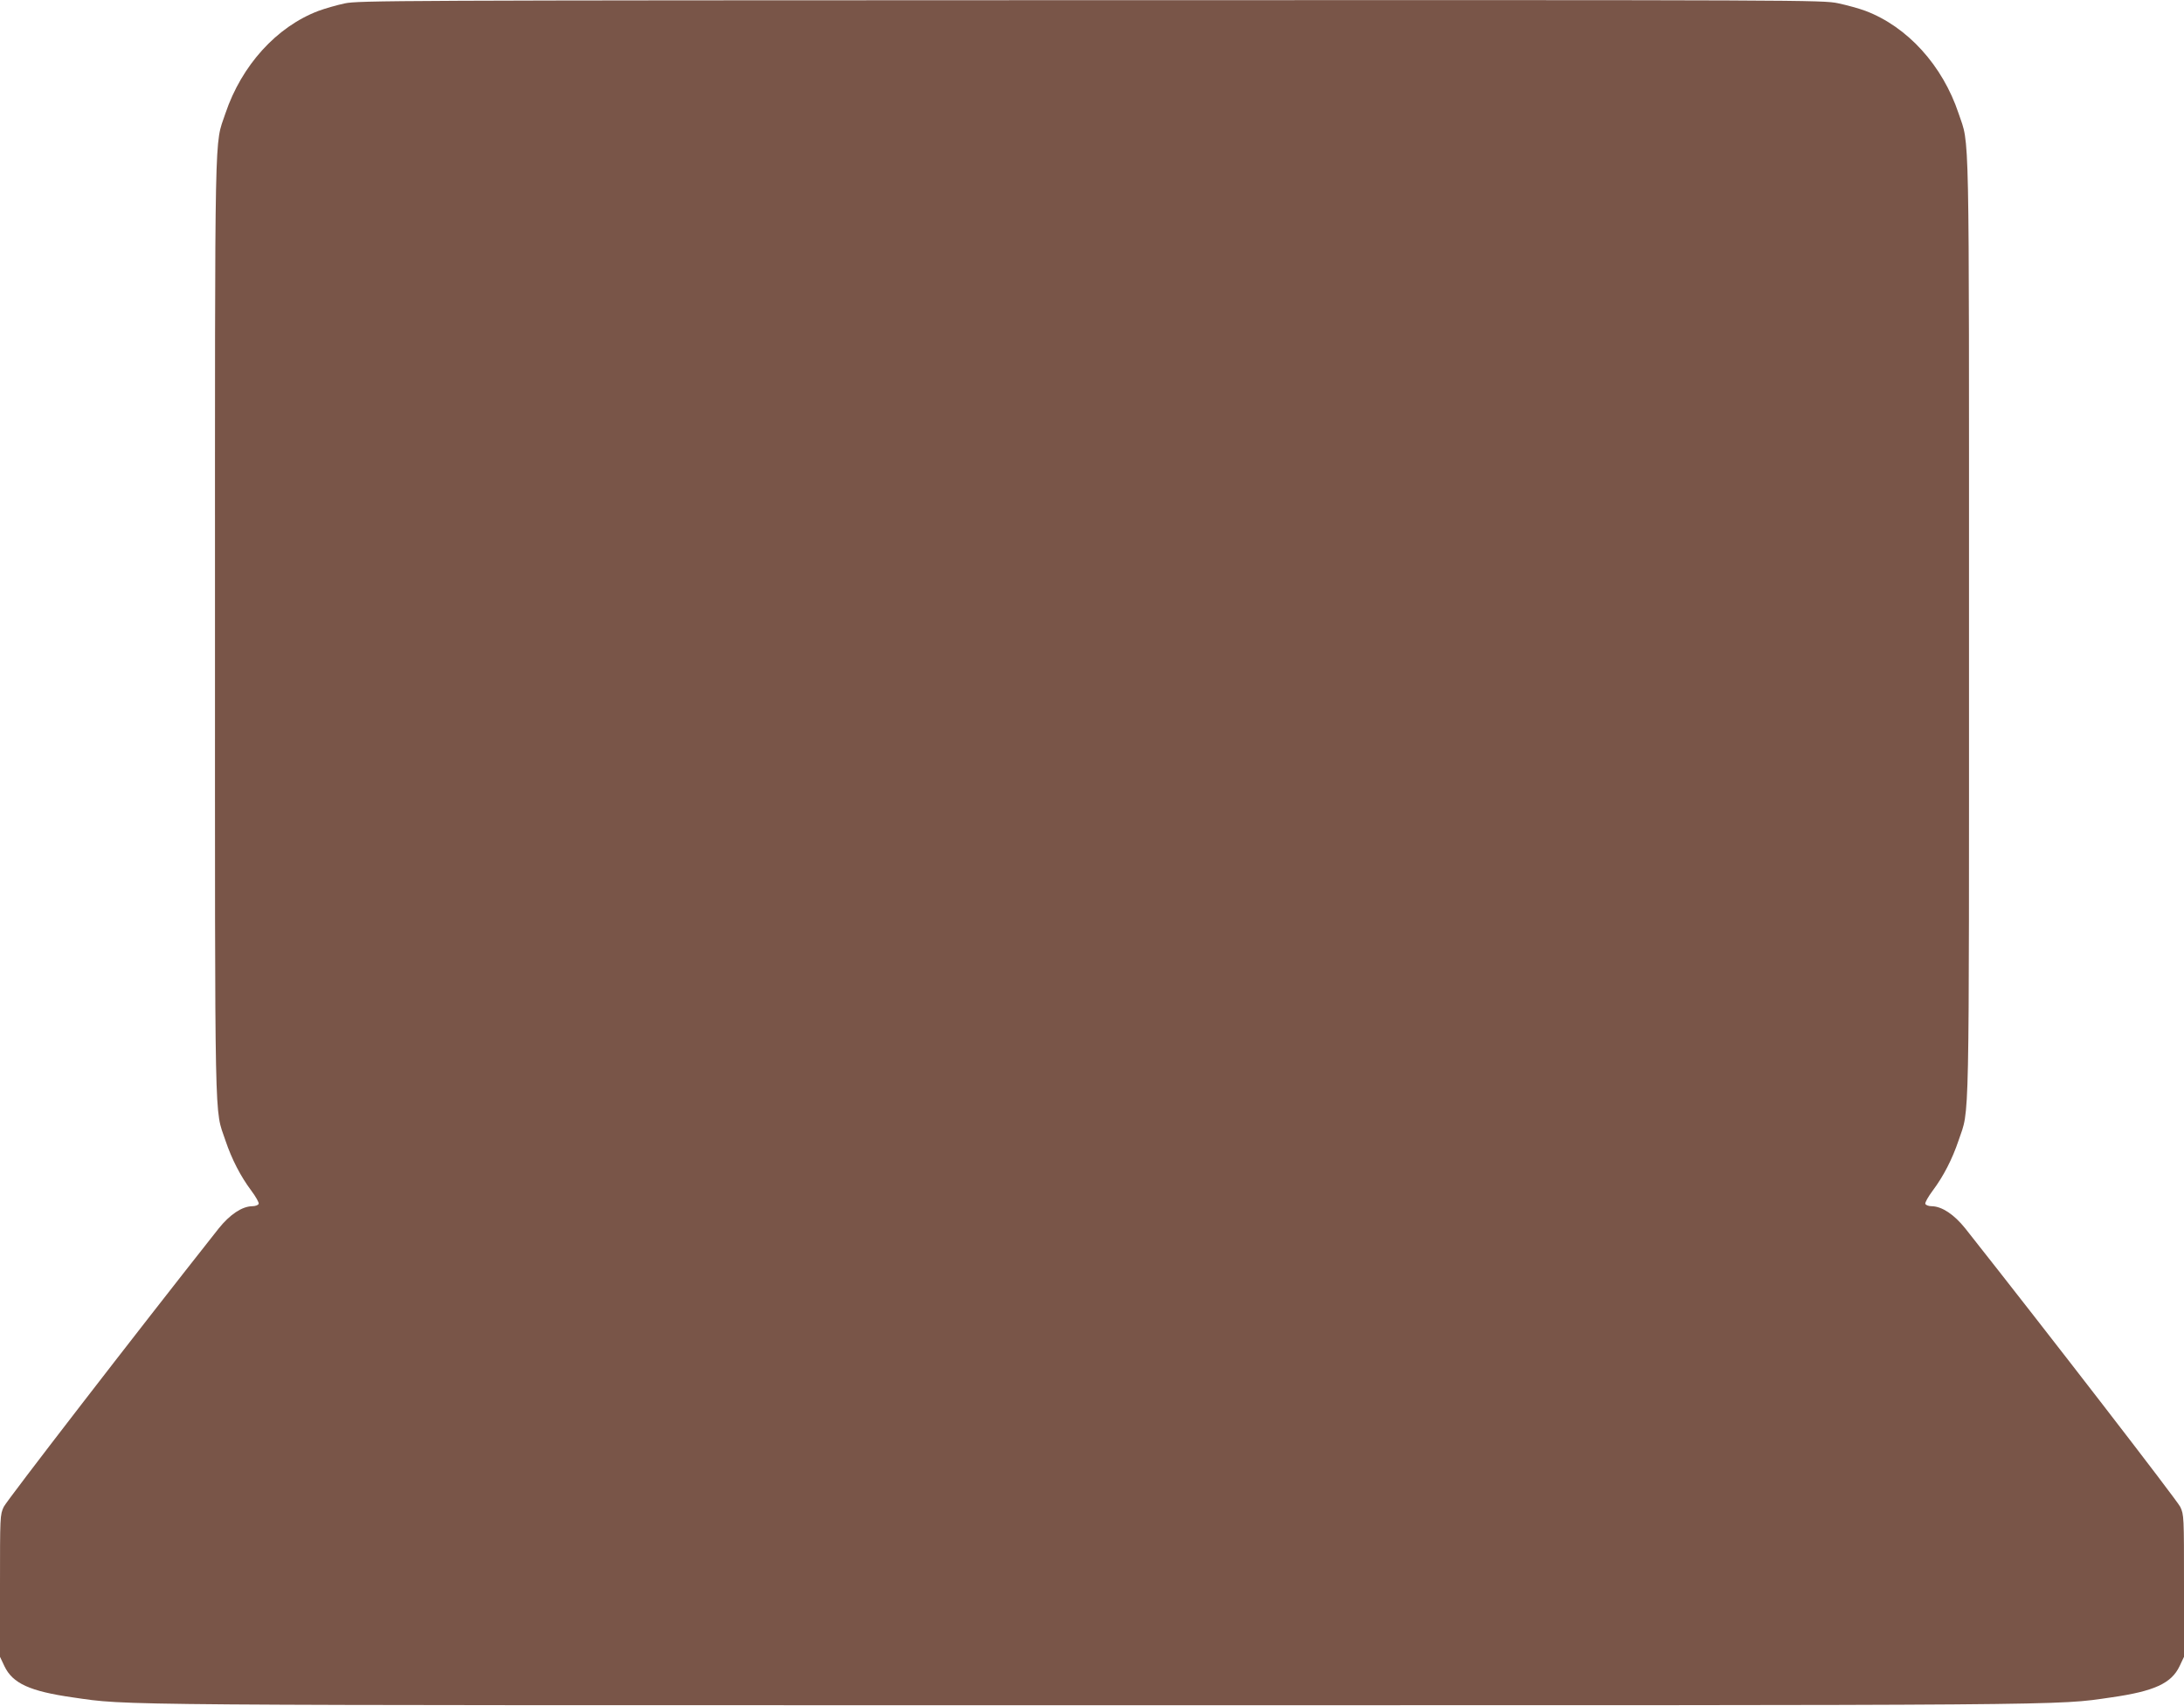
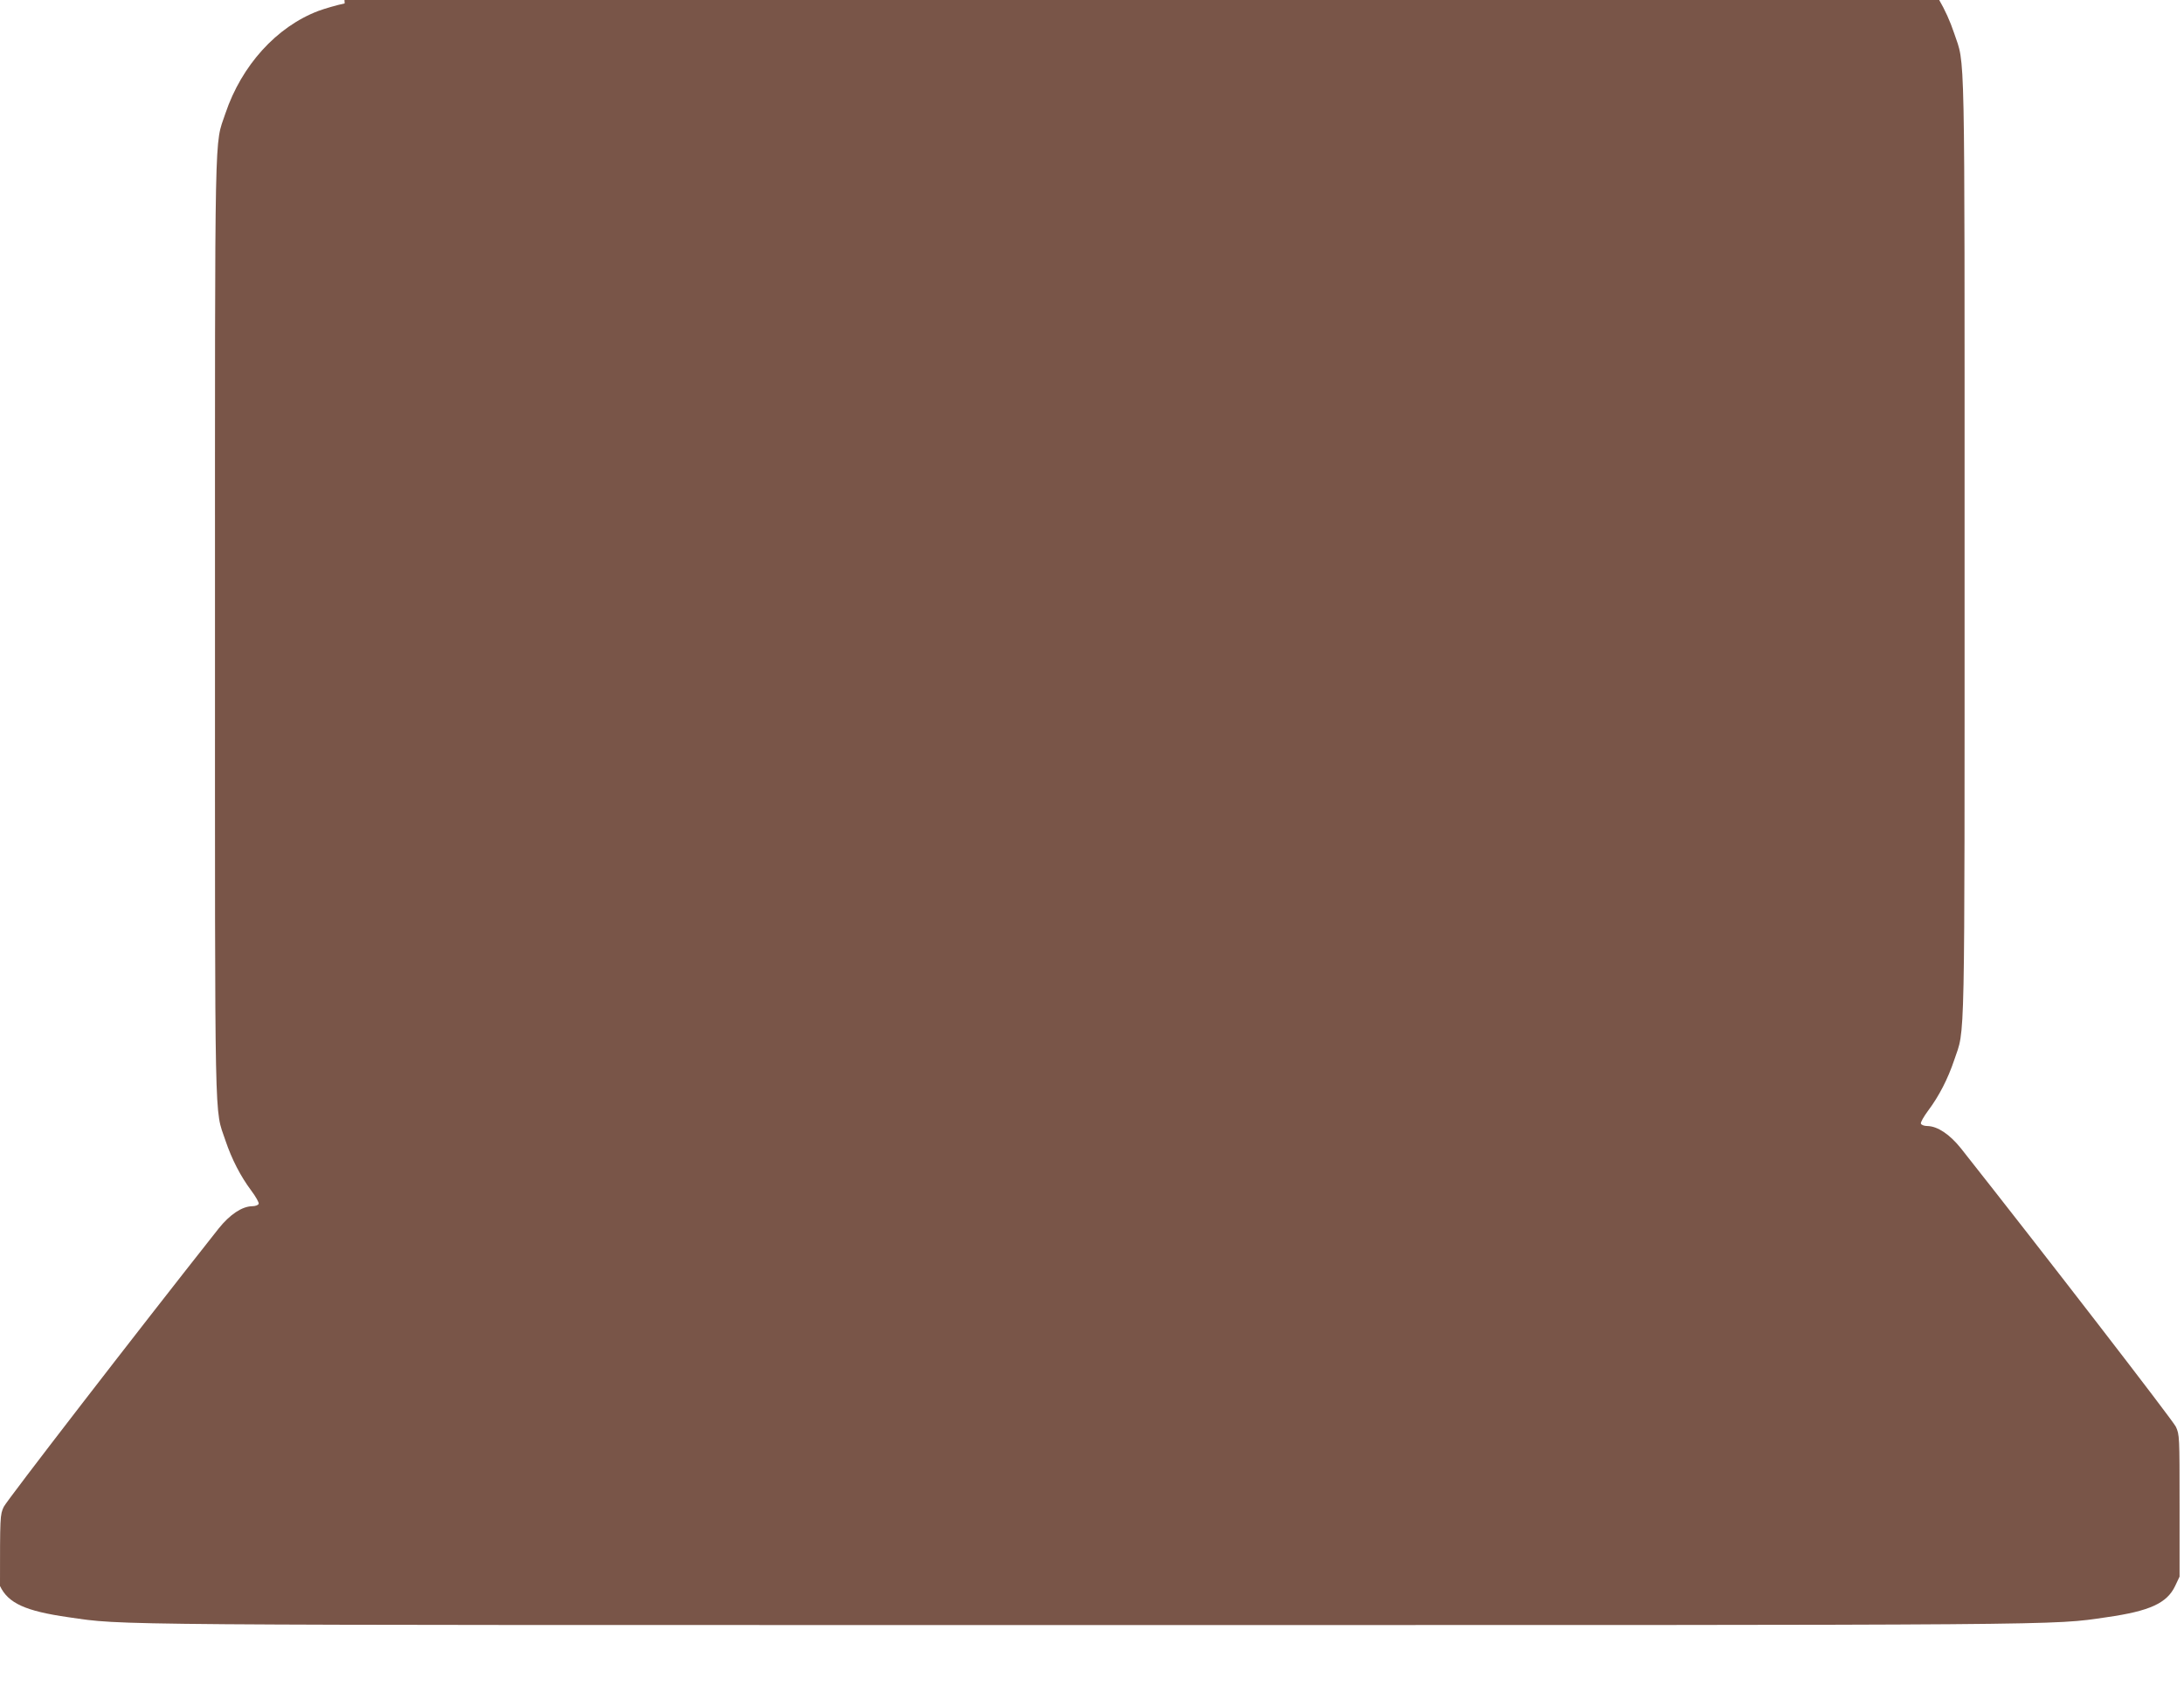
<svg xmlns="http://www.w3.org/2000/svg" version="1.0" width="1280pt" height="1000pt" viewBox="0 0 1280 1000" preserveAspectRatio="xMidYMid meet">
  <g transform="translate(0,1000) scale(0.1,-0.1)" fill="#795548" stroke="none">
-     <path d="M2020 9980 c-47 -10 -116 -30 -154 -44 -245 -93 -450 -319 -545 -601 -65 -195 -61 9 -61 -3010 0 -3018 -4 -2815 61 -3009 37 -110 89 -211 152 -295 26 -35 46 -70 43 -77 -3 -8 -20 -14 -38 -14 -60 -1 -131 -49 -196 -130 -490 -620 -1243 -1596 -1260 -1632 -22 -47 -22 -56 -22 -464 l0 -415 26 -55 c48 -101 149 -147 401 -183 332 -48 132 -46 5973 -46 5841 0 5641 -2 5973 46 252 36 353 82 401 183 l26 55 0 415 c0 408 0 417 -22 464 -17 36 -770 1012 -1260 1632 -65 81 -136 129 -196 130 -18 0 -35 6 -38 14 -3 7 17 42 43 77 63 84 115 185 152 295 65 194 61 -9 61 3009 0 3019 4 2815 -61 3010 -94 282 -300 508 -545 601 -37 14 -110 34 -162 45 -92 19 -176 19 -4381 18 -4100 -1 -4290 -2 -4371 -19z" />
+     <path d="M2020 9980 c-47 -10 -116 -30 -154 -44 -245 -93 -450 -319 -545 -601 -65 -195 -61 9 -61 -3010 0 -3018 -4 -2815 61 -3009 37 -110 89 -211 152 -295 26 -35 46 -70 43 -77 -3 -8 -20 -14 -38 -14 -60 -1 -131 -49 -196 -130 -490 -620 -1243 -1596 -1260 -1632 -22 -47 -22 -56 -22 -464 c48 -101 149 -147 401 -183 332 -48 132 -46 5973 -46 5841 0 5641 -2 5973 46 252 36 353 82 401 183 l26 55 0 415 c0 408 0 417 -22 464 -17 36 -770 1012 -1260 1632 -65 81 -136 129 -196 130 -18 0 -35 6 -38 14 -3 7 17 42 43 77 63 84 115 185 152 295 65 194 61 -9 61 3009 0 3019 4 2815 -61 3010 -94 282 -300 508 -545 601 -37 14 -110 34 -162 45 -92 19 -176 19 -4381 18 -4100 -1 -4290 -2 -4371 -19z" />
  </g>
</svg>